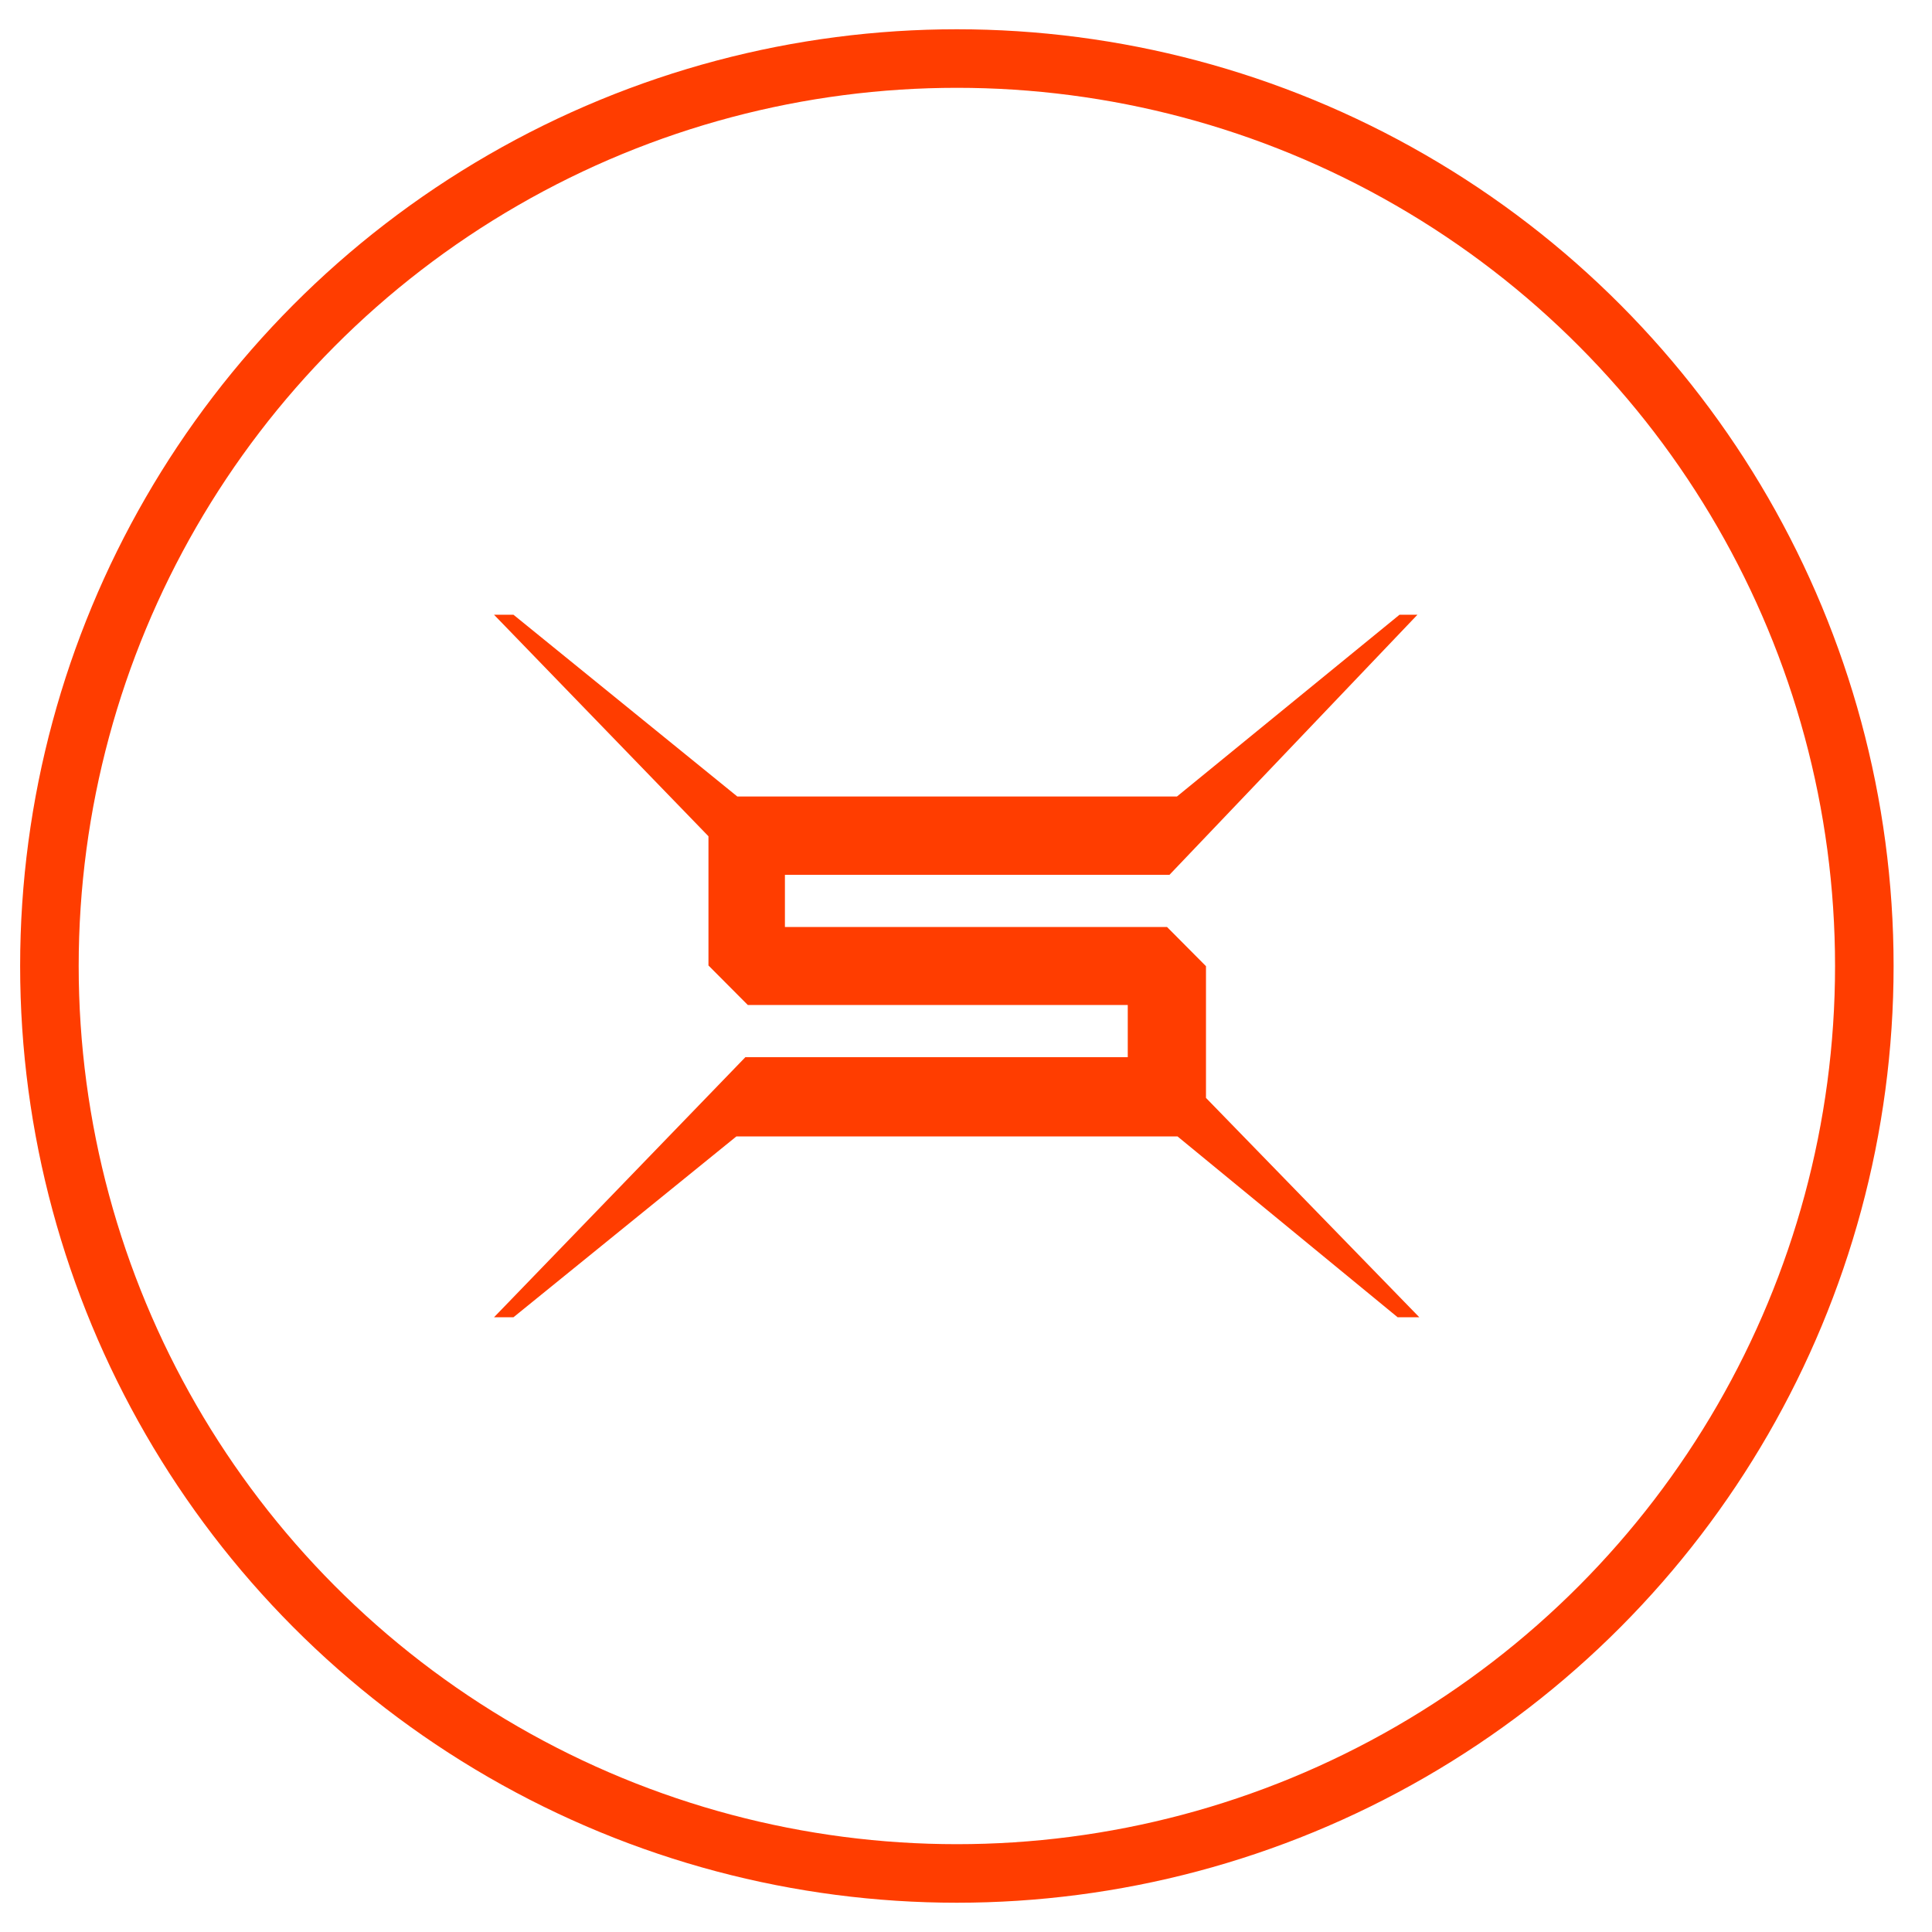
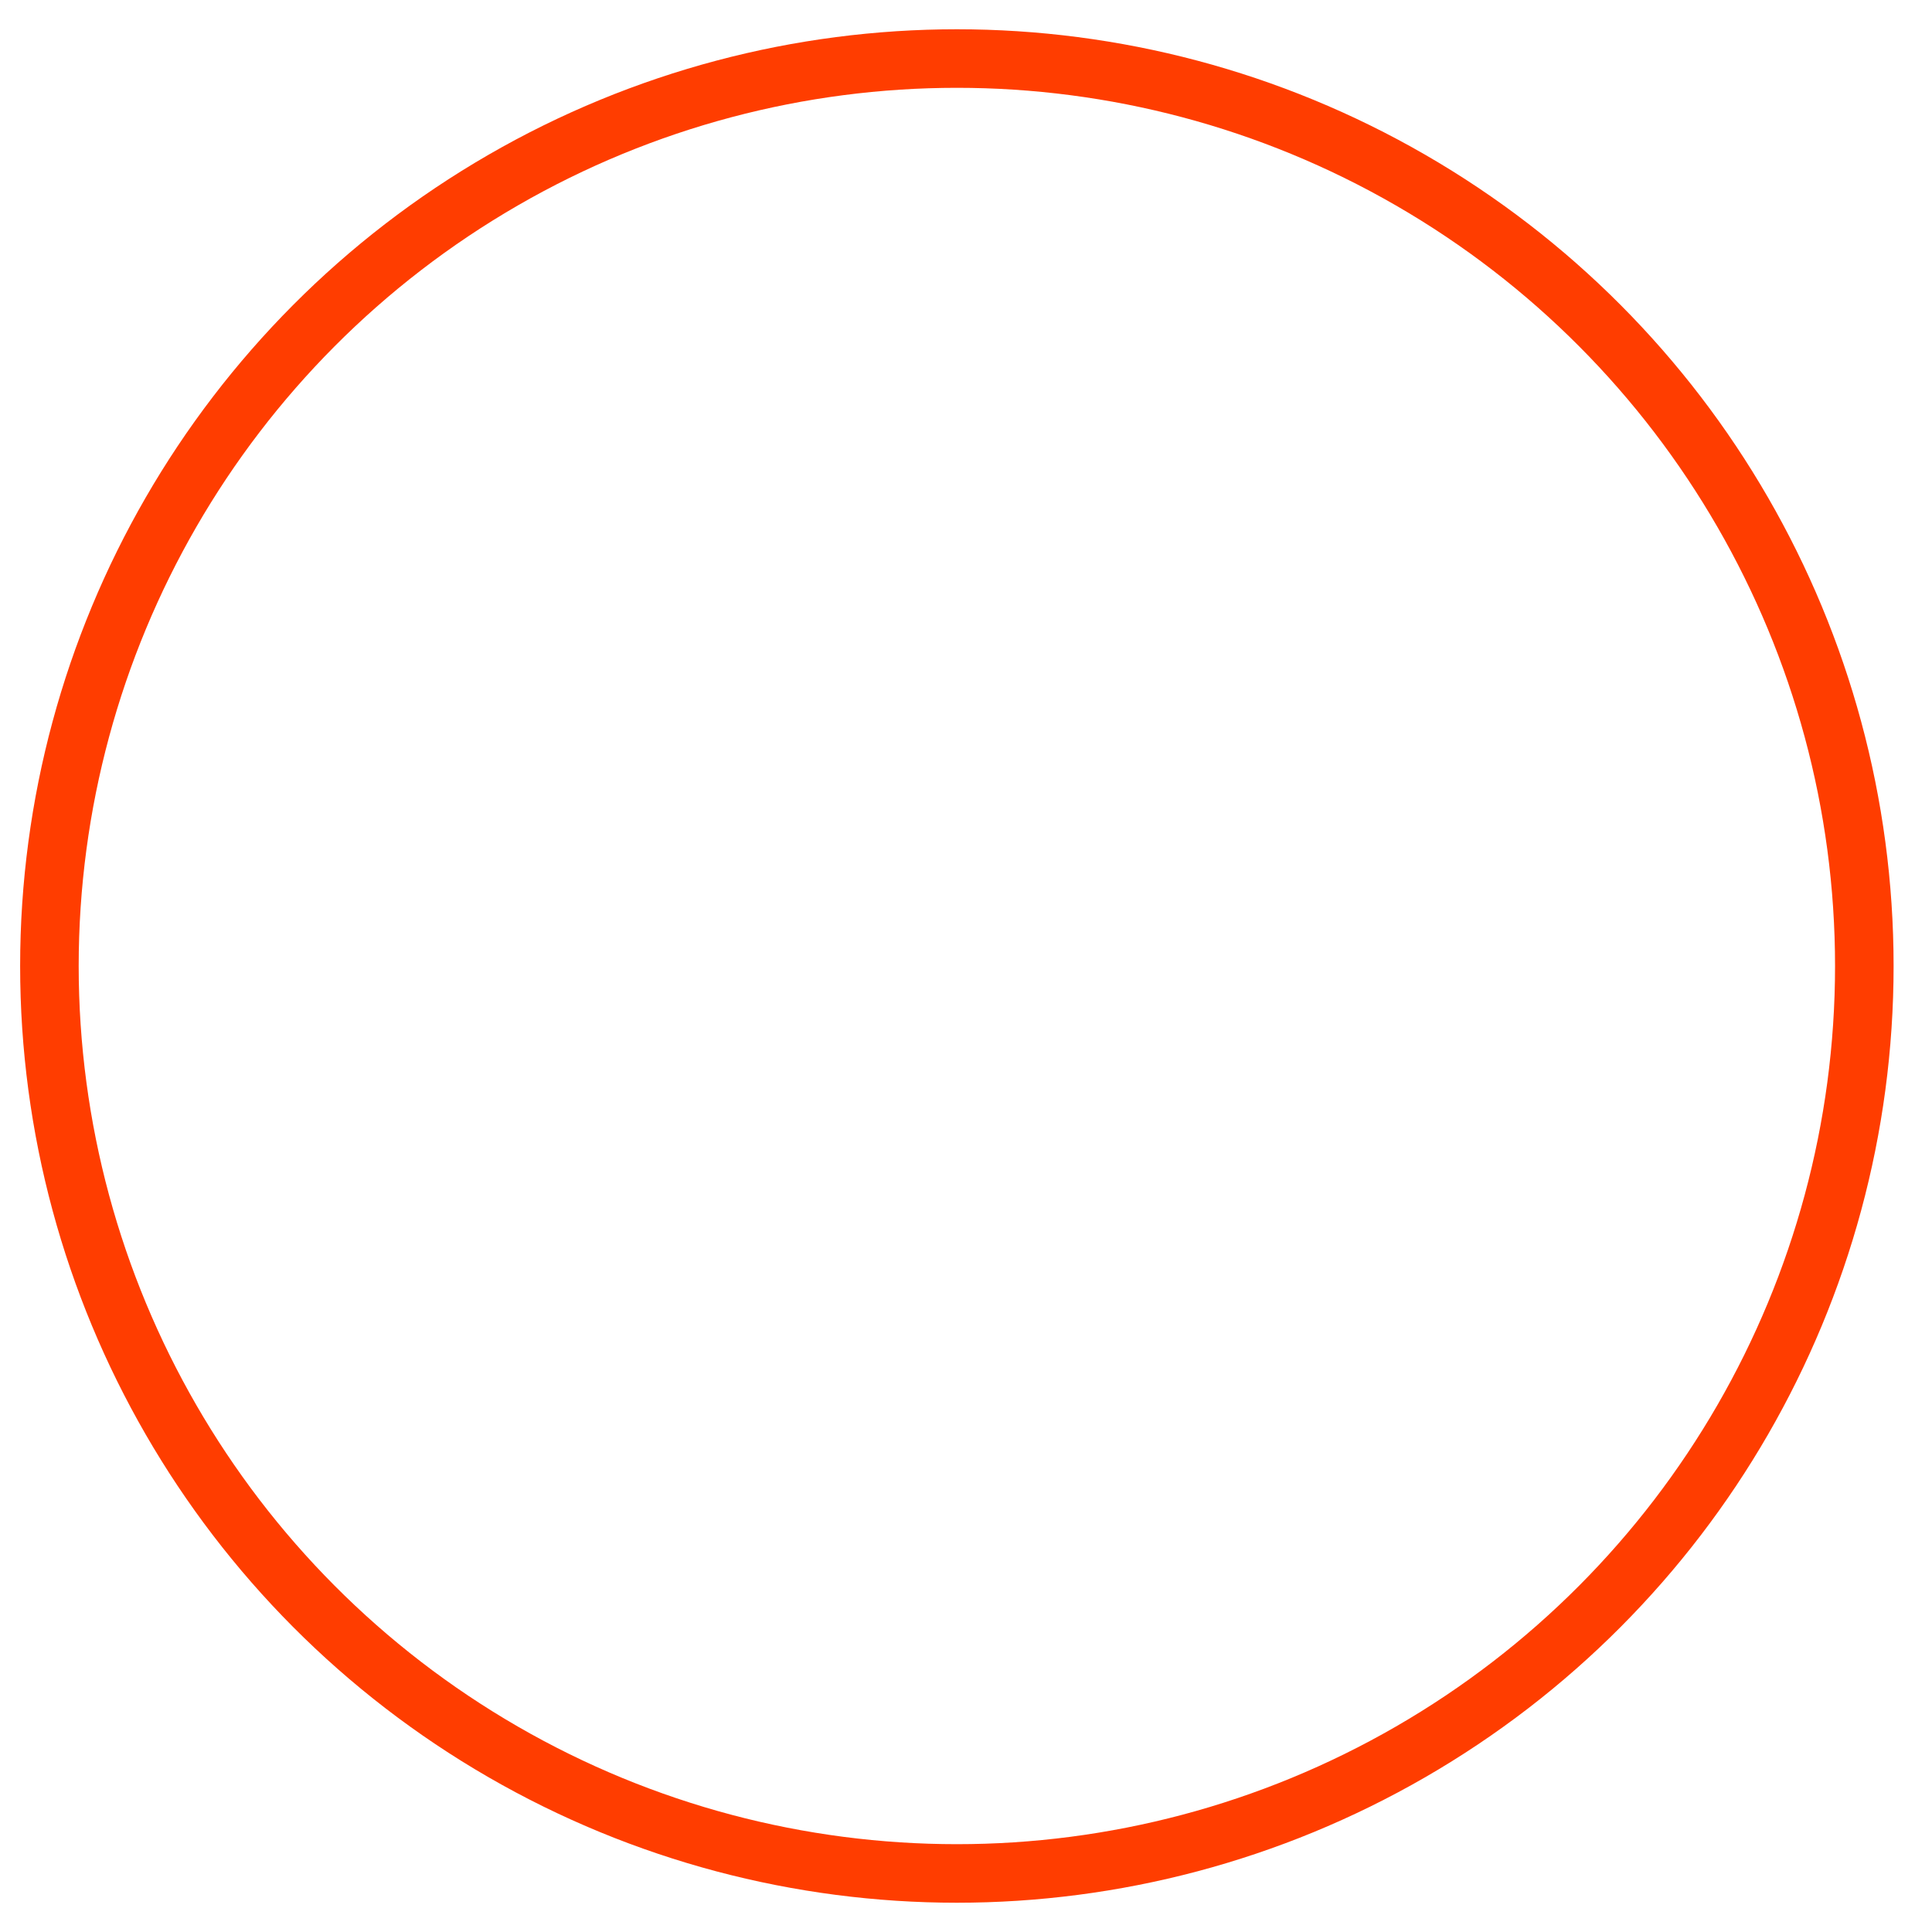
<svg xmlns="http://www.w3.org/2000/svg" width="33" height="33" viewBox="0 0 33 33" fill="none">
  <circle cx="16.344" cy="16.5" r="15.5" stroke="#FF3D00" />
-   <path d="M8.438 10.5H8.77L12.594 13.605H20.103L23.905 10.5H24.211L19.976 14.942H13.407V15.834H19.934L20.599 16.503V18.753L24.243 22.5H23.873L20.113 19.411H12.578L8.77 22.5H8.438L12.731 18.058H19.263V17.166H12.773L12.101 16.491V14.284L8.438 10.5Z" fill="#FF3D00" />
</svg>